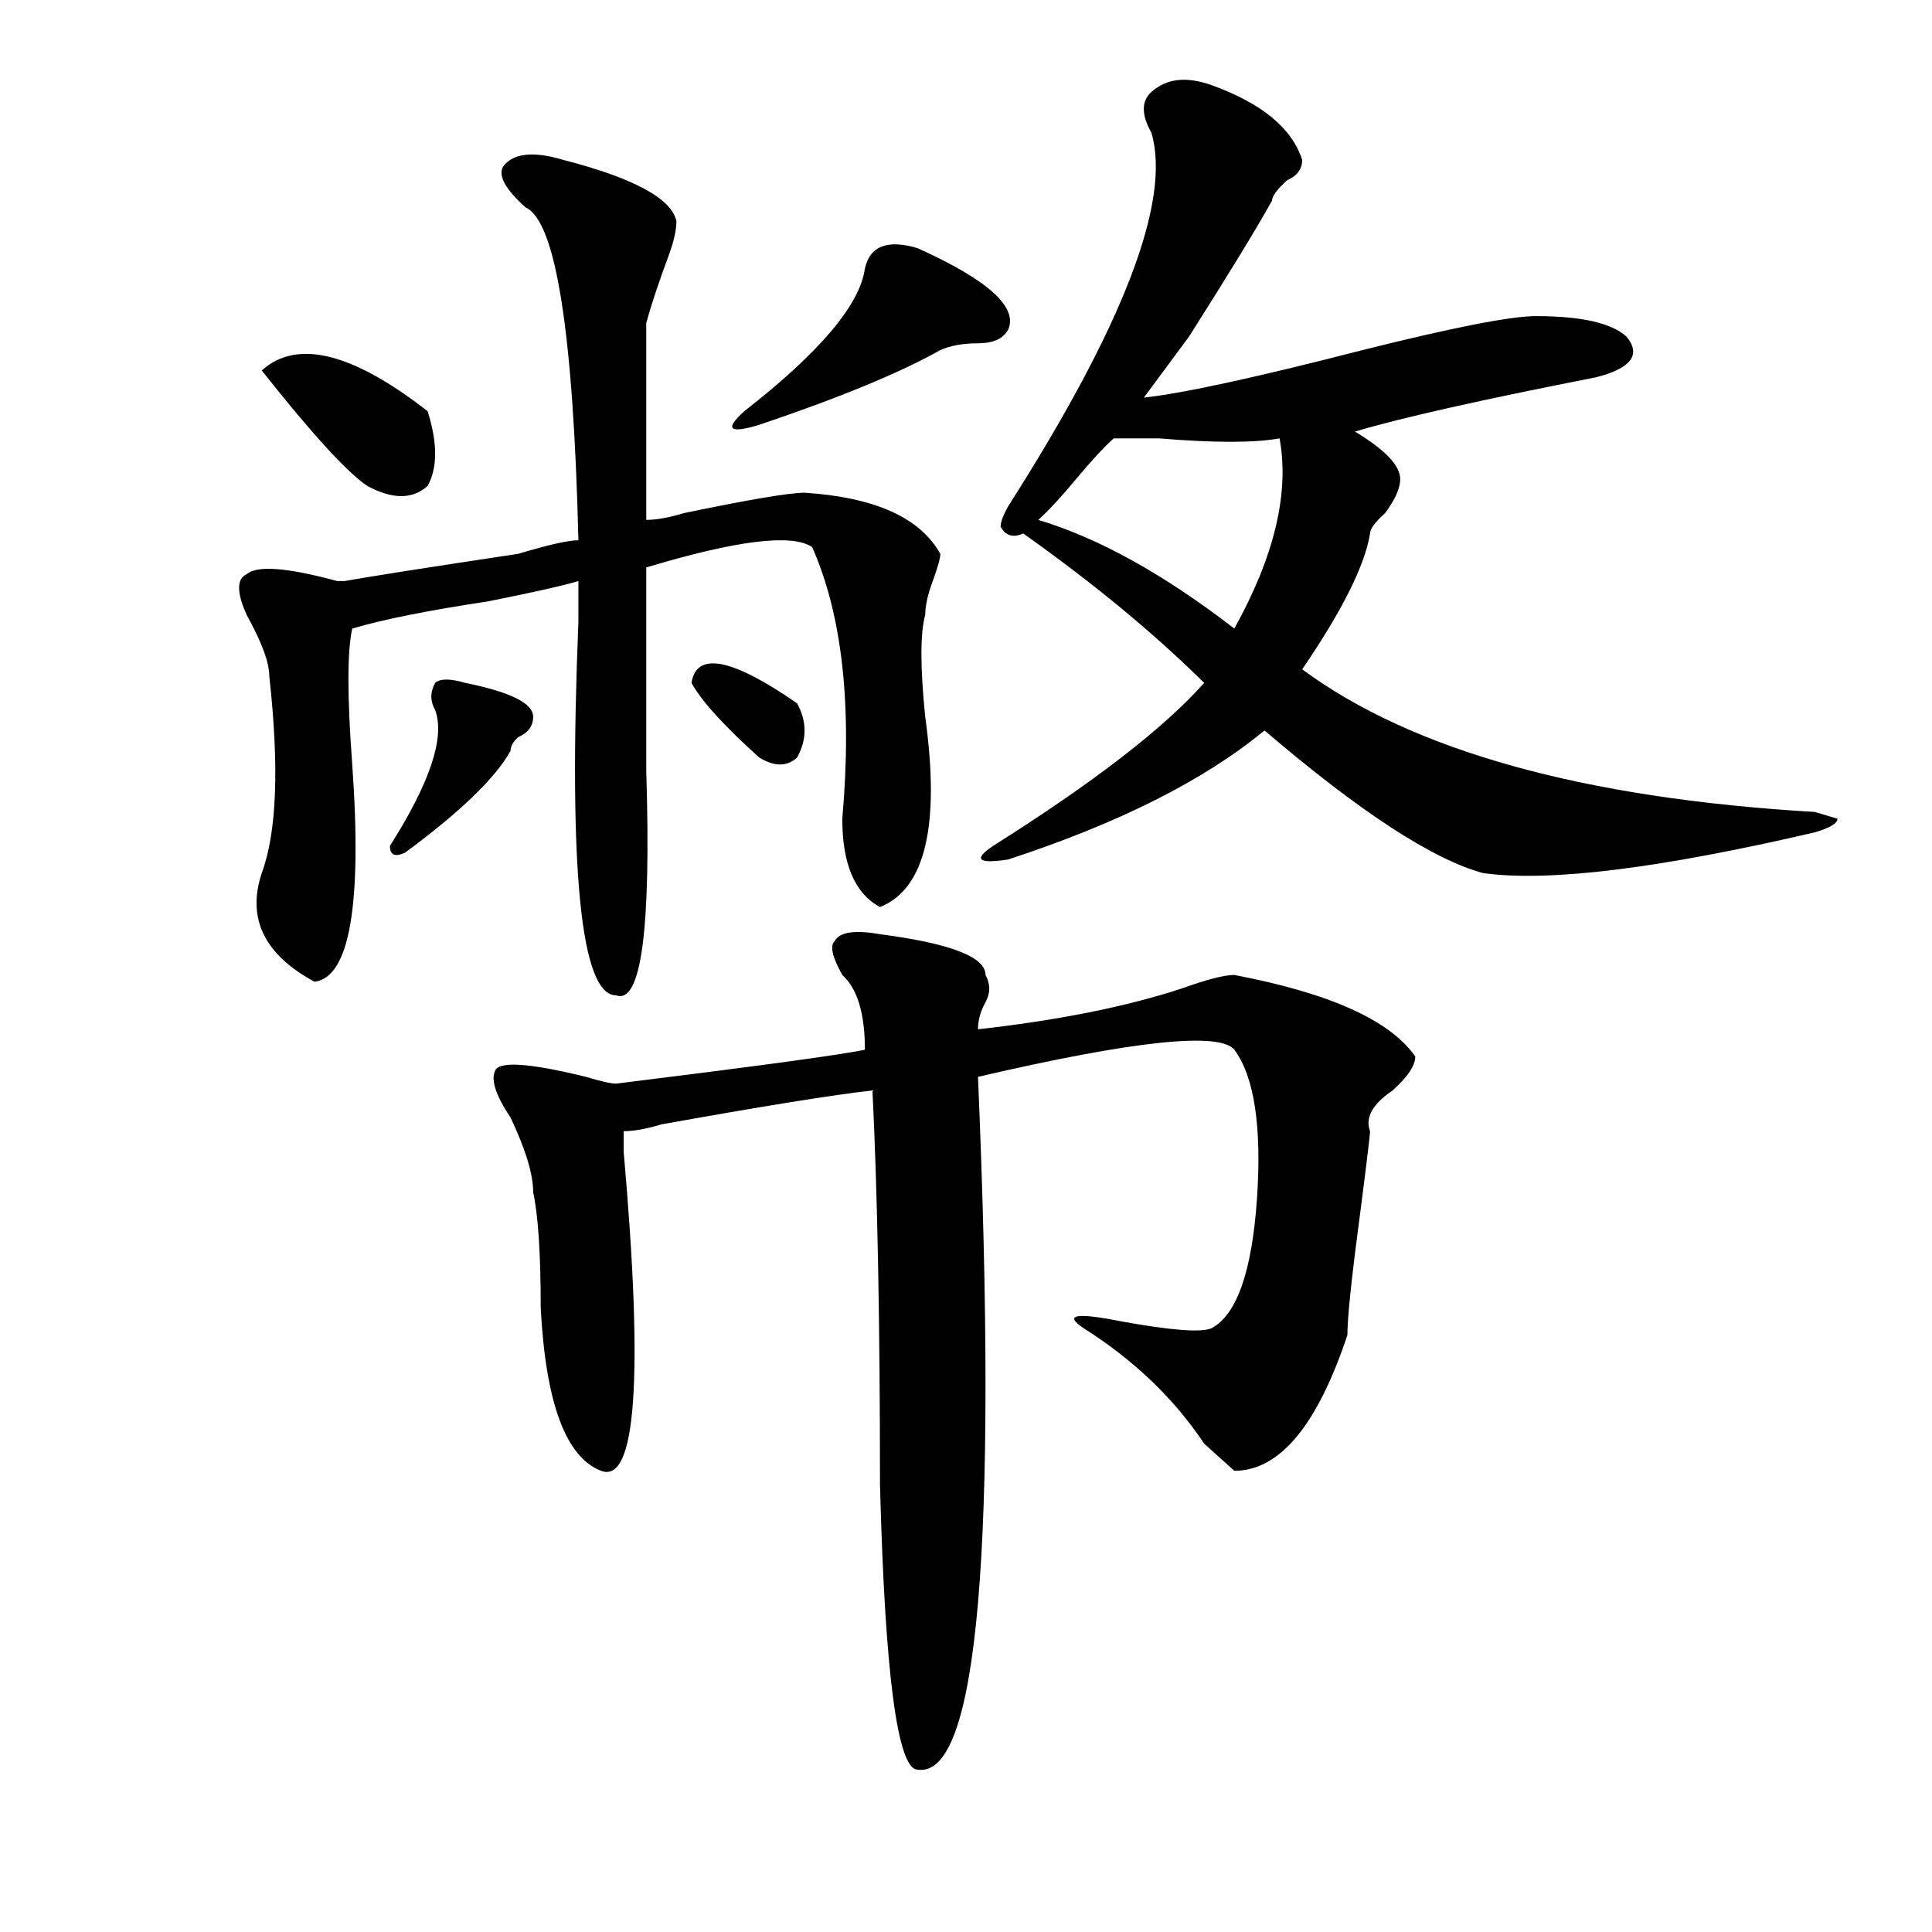
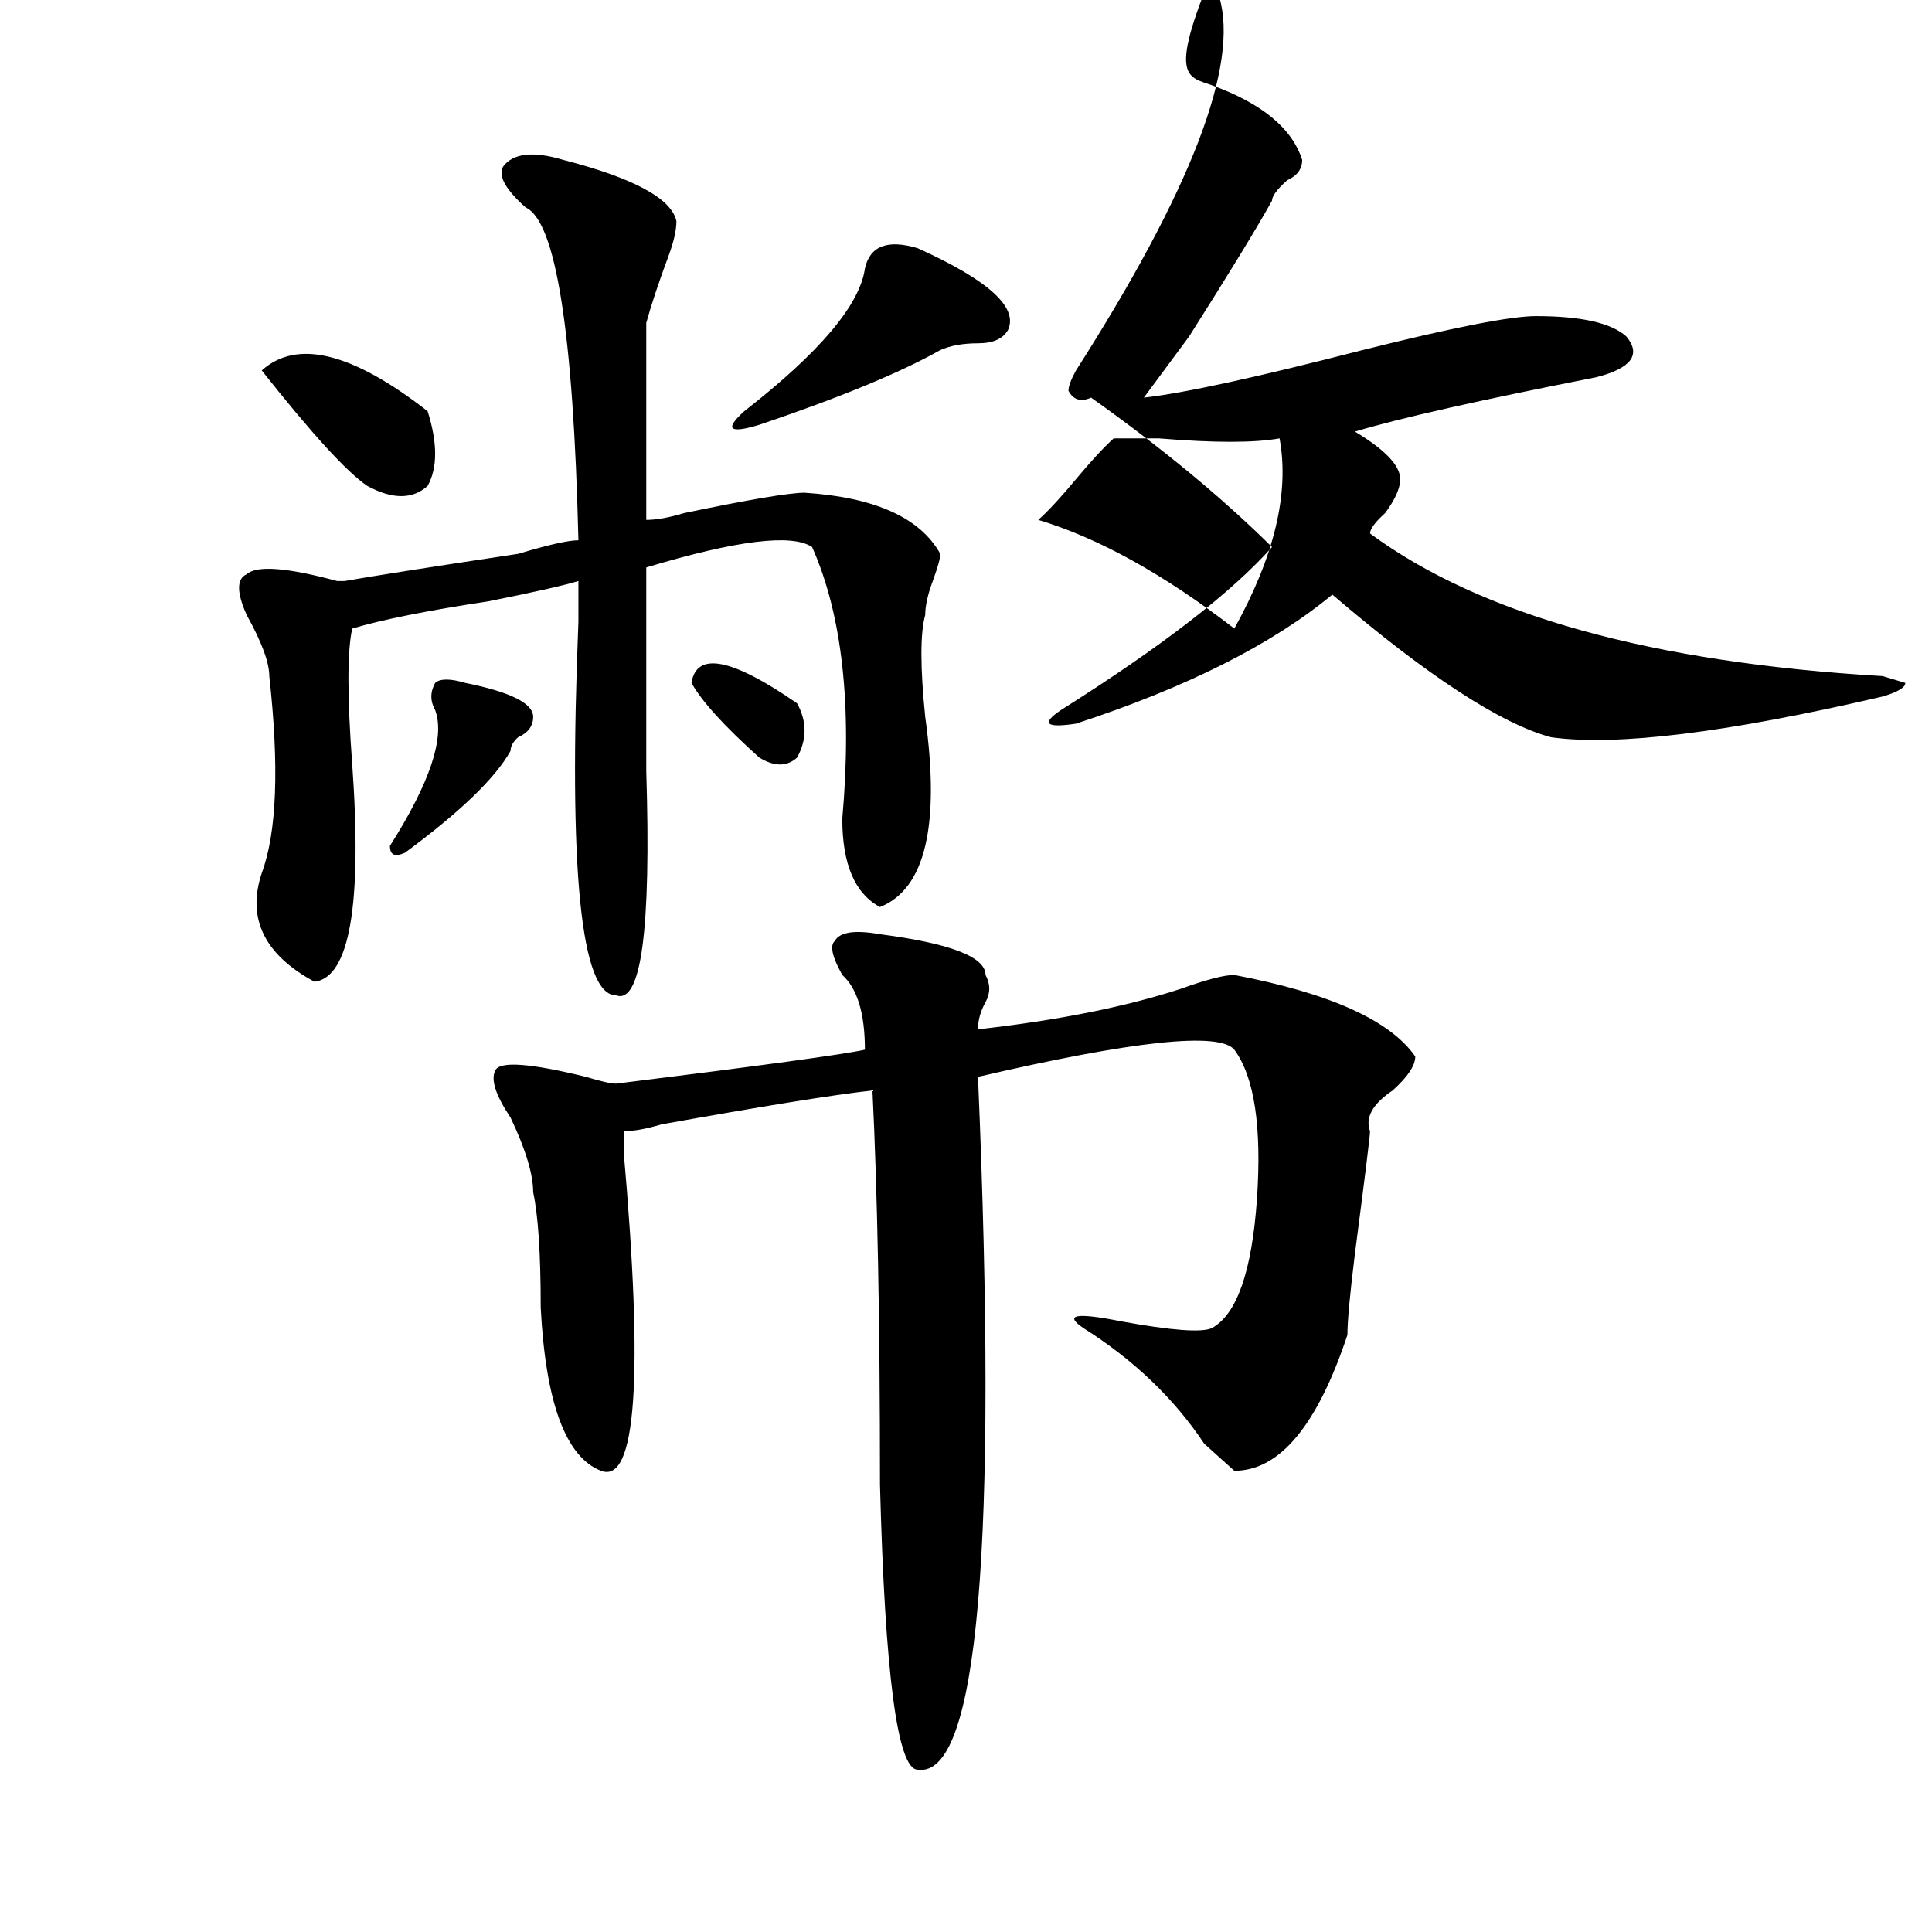
<svg xmlns="http://www.w3.org/2000/svg" version="1.1" id="图层_1" x="0px" y="0px" width="1000px" height="1000px" viewBox="0 0 1000 1000" enable-background="new 0 0 1000 1000" xml:space="preserve">
-   <path d="M291.578,82.766c36.401,9.394,55.913,19.94,58.535,31.641c0,4.725-1.342,10.547-3.902,17.578  c-5.244,14.063-9.146,25.818-11.707,35.156c0,35.156,0,69.159,0,101.953c5.183,0,11.707-1.153,19.512-3.516  c33.779-7.031,54.633-10.547,62.438-10.547c36.401,2.362,59.815,12.909,70.242,31.641c0,2.362-1.342,7.031-3.902,14.063  c-2.622,7.031-3.902,12.909-3.902,17.578c-2.622,9.394-2.622,26.972,0,52.734c7.805,56.25,0,89.1-23.414,98.438  c-13.049-7.031-19.512-22.247-19.512-45.703c5.183-58.557,0-105.469-15.609-140.625c-10.427-7.031-39.023-3.516-85.852,10.547  c0,23.456,0,58.612,0,105.469c2.561,82.068-2.622,120.74-15.609,116.016c-18.231,0-24.755-64.435-19.512-193.359  c0-9.338,0-16.369,0-21.094c-7.805,2.362-23.414,5.878-46.828,10.547c-31.219,4.725-54.633,9.394-70.242,14.063  c-2.622,11.756-2.622,35.156,0,70.313c5.183,72.675-1.341,110.193-19.512,112.5c-26.036-14.063-35.121-32.794-27.316-56.25  c7.805-21.094,9.085-55.041,3.902-101.953c0-7.031-3.902-17.578-11.707-31.641c-5.243-11.7-5.243-18.731,0-21.094  c5.183-4.669,20.792-3.516,46.828,3.516h3.902c12.987-2.307,42.926-7.031,89.754-14.063c15.609-4.669,25.976-7.031,31.219-7.031  c-2.622-107.775-11.707-165.234-27.316-172.266c-10.427-9.338-14.329-16.369-11.707-21.094  C265.542,79.25,275.969,78.097,291.578,82.766z M135.484,191.75c18.171-16.369,46.828-9.338,85.852,21.094  c5.183,16.425,5.183,29.334,0,38.672c-7.805,7.031-18.231,7.031-31.219,0C179.69,244.484,161.46,224.6,135.484,191.75z   M240.848,353.469c23.414,4.725,35.121,10.547,35.121,17.578c0,4.725-2.622,8.24-7.805,10.547c-2.622,2.362-3.902,4.725-3.902,7.031  c-7.805,14.063-26.036,31.641-54.633,52.734c-5.243,2.362-7.805,1.209-7.805-3.516c20.792-32.794,28.597-56.25,23.414-70.313  c-2.622-4.669-2.622-9.338,0-14.063C227.8,351.162,233.043,351.162,240.848,353.469z M455.477,483.547  c36.401,4.725,54.633,11.756,54.633,21.094c2.561,4.725,2.561,9.394,0,14.063c-2.622,4.725-3.902,9.394-3.902,14.063  c41.584-4.669,76.705-11.7,105.363-21.094c12.987-4.669,22.072-7.031,27.316-7.031c49.389,9.394,80.607,23.456,93.656,42.188  c0,4.725-3.902,10.547-11.707,17.578c-10.427,7.031-14.329,14.063-11.707,21.094c0,2.362-2.622,23.456-7.805,63.281  c-2.622,21.094-3.902,35.156-3.902,42.188c-15.609,46.912-35.121,70.313-58.535,70.313c-2.622-2.307-7.805-7.031-15.609-14.063  c-15.609-23.4-36.463-43.341-62.438-59.766c-10.427-7.031-3.902-8.185,19.512-3.516c25.975,4.725,41.584,5.878,46.828,3.516  c12.987-7.031,20.792-29.278,23.414-66.797c2.561-37.463-1.342-63.281-11.707-77.344c-7.805-9.338-52.072-4.669-132.68,14.063  c10.365,243.731,0,363.263-31.219,358.594c-10.427,0-16.951-49.219-19.512-147.656c0-84.375-1.342-152.325-3.902-203.906  c-20.854,2.362-57.255,8.24-109.266,17.578c-7.805,2.362-14.329,3.516-19.512,3.516c0,2.362,0,5.878,0,10.547  c10.365,117.225,6.464,172.266-11.707,165.234c-18.231-7.031-28.657-35.156-31.219-84.375c0-28.125-1.341-48.01-3.902-59.766  c0-9.338-3.902-22.247-11.707-38.672c-7.805-11.7-10.427-19.885-7.805-24.609c2.562-4.669,18.171-3.516,46.828,3.516  c7.805,2.362,12.987,3.516,15.609,3.516c75.425-9.338,118.351-15.216,128.777-17.578c0-18.731-3.902-31.641-11.707-38.672  c-5.244-9.338-6.524-15.216-3.902-17.578C434.623,482.394,442.428,481.24,455.477,483.547z M357.918,353.469  c2.561-16.369,20.792-12.854,54.633,10.547c5.183,9.394,5.183,18.787,0,28.125c-5.244,4.725-11.707,4.725-19.512,0  C374.808,375.771,363.101,362.862,357.918,353.469z M474.988,128.469c36.401,16.425,52.011,30.487,46.828,42.188  c-2.622,4.725-7.805,7.031-15.609,7.031s-14.329,1.209-19.512,3.516c-20.854,11.756-52.072,24.609-93.656,38.672  c-15.609,4.725-18.231,2.362-7.805-7.031c39.023-30.432,59.815-55.041,62.438-73.828C450.232,127.315,459.379,123.8,474.988,128.469  z M627.18,44.094c25.975,9.394,41.584,22.303,46.828,38.672c0,4.725-2.622,8.24-7.805,10.547c-5.244,4.725-7.805,8.24-7.805,10.547  c-7.805,14.063-22.134,37.519-42.926,70.313c-10.427,14.063-18.231,24.609-23.414,31.641c20.792-2.307,58.535-10.547,113.168-24.609  c46.828-11.7,76.705-17.578,89.754-17.578c23.414,0,39.023,3.516,46.828,10.547c7.805,9.394,2.561,16.425-15.609,21.094  c-59.877,11.756-101.461,21.094-124.875,28.125c15.609,9.394,23.414,17.578,23.414,24.609c0,4.725-2.622,10.547-7.805,17.578  c-5.244,4.725-7.805,8.24-7.805,10.547c-2.622,16.425-14.329,39.881-35.121,70.313c57.193,42.188,145.667,66.797,265.359,73.828  l11.707,3.516c0,2.362-3.902,4.725-11.707,7.031c-80.669,18.787-137.924,25.818-171.703,21.094  c-26.036-7.031-63.779-31.641-113.168-73.828c-31.219,25.818-75.486,48.065-132.68,66.797c-15.609,2.362-18.231,0-7.805-7.031  c52.011-32.794,88.412-60.919,109.266-84.375c-26.036-25.763-57.255-51.525-93.656-77.344c-5.244,2.362-9.146,1.209-11.707-3.516  c0-2.307,1.28-5.822,3.902-10.547c59.815-93.713,84.51-158.203,74.145-193.359c-5.244-9.338-5.244-16.369,0-21.094  C603.766,40.578,614.131,39.425,627.18,44.094z M576.449,226.906c-5.244,4.725-11.707,11.756-19.512,21.094  c-7.805,9.394-14.329,16.425-19.512,21.094c31.219,9.394,64.998,28.125,101.461,56.25c20.792-37.463,28.597-70.313,23.414-98.438  c-13.049,2.362-33.841,2.362-62.438,0C589.437,226.906,581.632,226.906,576.449,226.906z" />
+   <path d="M291.578,82.766c36.401,9.394,55.913,19.94,58.535,31.641c0,4.725-1.342,10.547-3.902,17.578  c-5.244,14.063-9.146,25.818-11.707,35.156c0,35.156,0,69.159,0,101.953c5.183,0,11.707-1.153,19.512-3.516  c33.779-7.031,54.633-10.547,62.438-10.547c36.401,2.362,59.815,12.909,70.242,31.641c0,2.362-1.342,7.031-3.902,14.063  c-2.622,7.031-3.902,12.909-3.902,17.578c-2.622,9.394-2.622,26.972,0,52.734c7.805,56.25,0,89.1-23.414,98.438  c-13.049-7.031-19.512-22.247-19.512-45.703c5.183-58.557,0-105.469-15.609-140.625c-10.427-7.031-39.023-3.516-85.852,10.547  c0,23.456,0,58.612,0,105.469c2.561,82.068-2.622,120.74-15.609,116.016c-18.231,0-24.755-64.435-19.512-193.359  c0-9.338,0-16.369,0-21.094c-7.805,2.362-23.414,5.878-46.828,10.547c-31.219,4.725-54.633,9.394-70.242,14.063  c-2.622,11.756-2.622,35.156,0,70.313c5.183,72.675-1.341,110.193-19.512,112.5c-26.036-14.063-35.121-32.794-27.316-56.25  c7.805-21.094,9.085-55.041,3.902-101.953c0-7.031-3.902-17.578-11.707-31.641c-5.243-11.7-5.243-18.731,0-21.094  c5.183-4.669,20.792-3.516,46.828,3.516h3.902c12.987-2.307,42.926-7.031,89.754-14.063c15.609-4.669,25.976-7.031,31.219-7.031  c-2.622-107.775-11.707-165.234-27.316-172.266c-10.427-9.338-14.329-16.369-11.707-21.094  C265.542,79.25,275.969,78.097,291.578,82.766z M135.484,191.75c18.171-16.369,46.828-9.338,85.852,21.094  c5.183,16.425,5.183,29.334,0,38.672c-7.805,7.031-18.231,7.031-31.219,0C179.69,244.484,161.46,224.6,135.484,191.75z   M240.848,353.469c23.414,4.725,35.121,10.547,35.121,17.578c0,4.725-2.622,8.24-7.805,10.547c-2.622,2.362-3.902,4.725-3.902,7.031  c-7.805,14.063-26.036,31.641-54.633,52.734c-5.243,2.362-7.805,1.209-7.805-3.516c20.792-32.794,28.597-56.25,23.414-70.313  c-2.622-4.669-2.622-9.338,0-14.063C227.8,351.162,233.043,351.162,240.848,353.469z M455.477,483.547  c36.401,4.725,54.633,11.756,54.633,21.094c2.561,4.725,2.561,9.394,0,14.063c-2.622,4.725-3.902,9.394-3.902,14.063  c41.584-4.669,76.705-11.7,105.363-21.094c12.987-4.669,22.072-7.031,27.316-7.031c49.389,9.394,80.607,23.456,93.656,42.188  c0,4.725-3.902,10.547-11.707,17.578c-10.427,7.031-14.329,14.063-11.707,21.094c0,2.362-2.622,23.456-7.805,63.281  c-2.622,21.094-3.902,35.156-3.902,42.188c-15.609,46.912-35.121,70.313-58.535,70.313c-2.622-2.307-7.805-7.031-15.609-14.063  c-15.609-23.4-36.463-43.341-62.438-59.766c-10.427-7.031-3.902-8.185,19.512-3.516c25.975,4.725,41.584,5.878,46.828,3.516  c12.987-7.031,20.792-29.278,23.414-66.797c2.561-37.463-1.342-63.281-11.707-77.344c-7.805-9.338-52.072-4.669-132.68,14.063  c10.365,243.731,0,363.263-31.219,358.594c-10.427,0-16.951-49.219-19.512-147.656c0-84.375-1.342-152.325-3.902-203.906  c-20.854,2.362-57.255,8.24-109.266,17.578c-7.805,2.362-14.329,3.516-19.512,3.516c0,2.362,0,5.878,0,10.547  c10.365,117.225,6.464,172.266-11.707,165.234c-18.231-7.031-28.657-35.156-31.219-84.375c0-28.125-1.341-48.01-3.902-59.766  c0-9.338-3.902-22.247-11.707-38.672c-7.805-11.7-10.427-19.885-7.805-24.609c2.562-4.669,18.171-3.516,46.828,3.516  c7.805,2.362,12.987,3.516,15.609,3.516c75.425-9.338,118.351-15.216,128.777-17.578c0-18.731-3.902-31.641-11.707-38.672  c-5.244-9.338-6.524-15.216-3.902-17.578C434.623,482.394,442.428,481.24,455.477,483.547z M357.918,353.469  c2.561-16.369,20.792-12.854,54.633,10.547c5.183,9.394,5.183,18.787,0,28.125c-5.244,4.725-11.707,4.725-19.512,0  C374.808,375.771,363.101,362.862,357.918,353.469z M474.988,128.469c36.401,16.425,52.011,30.487,46.828,42.188  c-2.622,4.725-7.805,7.031-15.609,7.031s-14.329,1.209-19.512,3.516c-20.854,11.756-52.072,24.609-93.656,38.672  c-15.609,4.725-18.231,2.362-7.805-7.031c39.023-30.432,59.815-55.041,62.438-73.828C450.232,127.315,459.379,123.8,474.988,128.469  z M627.18,44.094c25.975,9.394,41.584,22.303,46.828,38.672c0,4.725-2.622,8.24-7.805,10.547c-5.244,4.725-7.805,8.24-7.805,10.547  c-7.805,14.063-22.134,37.519-42.926,70.313c-10.427,14.063-18.231,24.609-23.414,31.641c20.792-2.307,58.535-10.547,113.168-24.609  c46.828-11.7,76.705-17.578,89.754-17.578c23.414,0,39.023,3.516,46.828,10.547c7.805,9.394,2.561,16.425-15.609,21.094  c-59.877,11.756-101.461,21.094-124.875,28.125c15.609,9.394,23.414,17.578,23.414,24.609c0,4.725-2.622,10.547-7.805,17.578  c-5.244,4.725-7.805,8.24-7.805,10.547c57.193,42.188,145.667,66.797,265.359,73.828  l11.707,3.516c0,2.362-3.902,4.725-11.707,7.031c-80.669,18.787-137.924,25.818-171.703,21.094  c-26.036-7.031-63.779-31.641-113.168-73.828c-31.219,25.818-75.486,48.065-132.68,66.797c-15.609,2.362-18.231,0-7.805-7.031  c52.011-32.794,88.412-60.919,109.266-84.375c-26.036-25.763-57.255-51.525-93.656-77.344c-5.244,2.362-9.146,1.209-11.707-3.516  c0-2.307,1.28-5.822,3.902-10.547c59.815-93.713,84.51-158.203,74.145-193.359c-5.244-9.338-5.244-16.369,0-21.094  C603.766,40.578,614.131,39.425,627.18,44.094z M576.449,226.906c-5.244,4.725-11.707,11.756-19.512,21.094  c-7.805,9.394-14.329,16.425-19.512,21.094c31.219,9.394,64.998,28.125,101.461,56.25c20.792-37.463,28.597-70.313,23.414-98.438  c-13.049,2.362-33.841,2.362-62.438,0C589.437,226.906,581.632,226.906,576.449,226.906z" />
</svg>